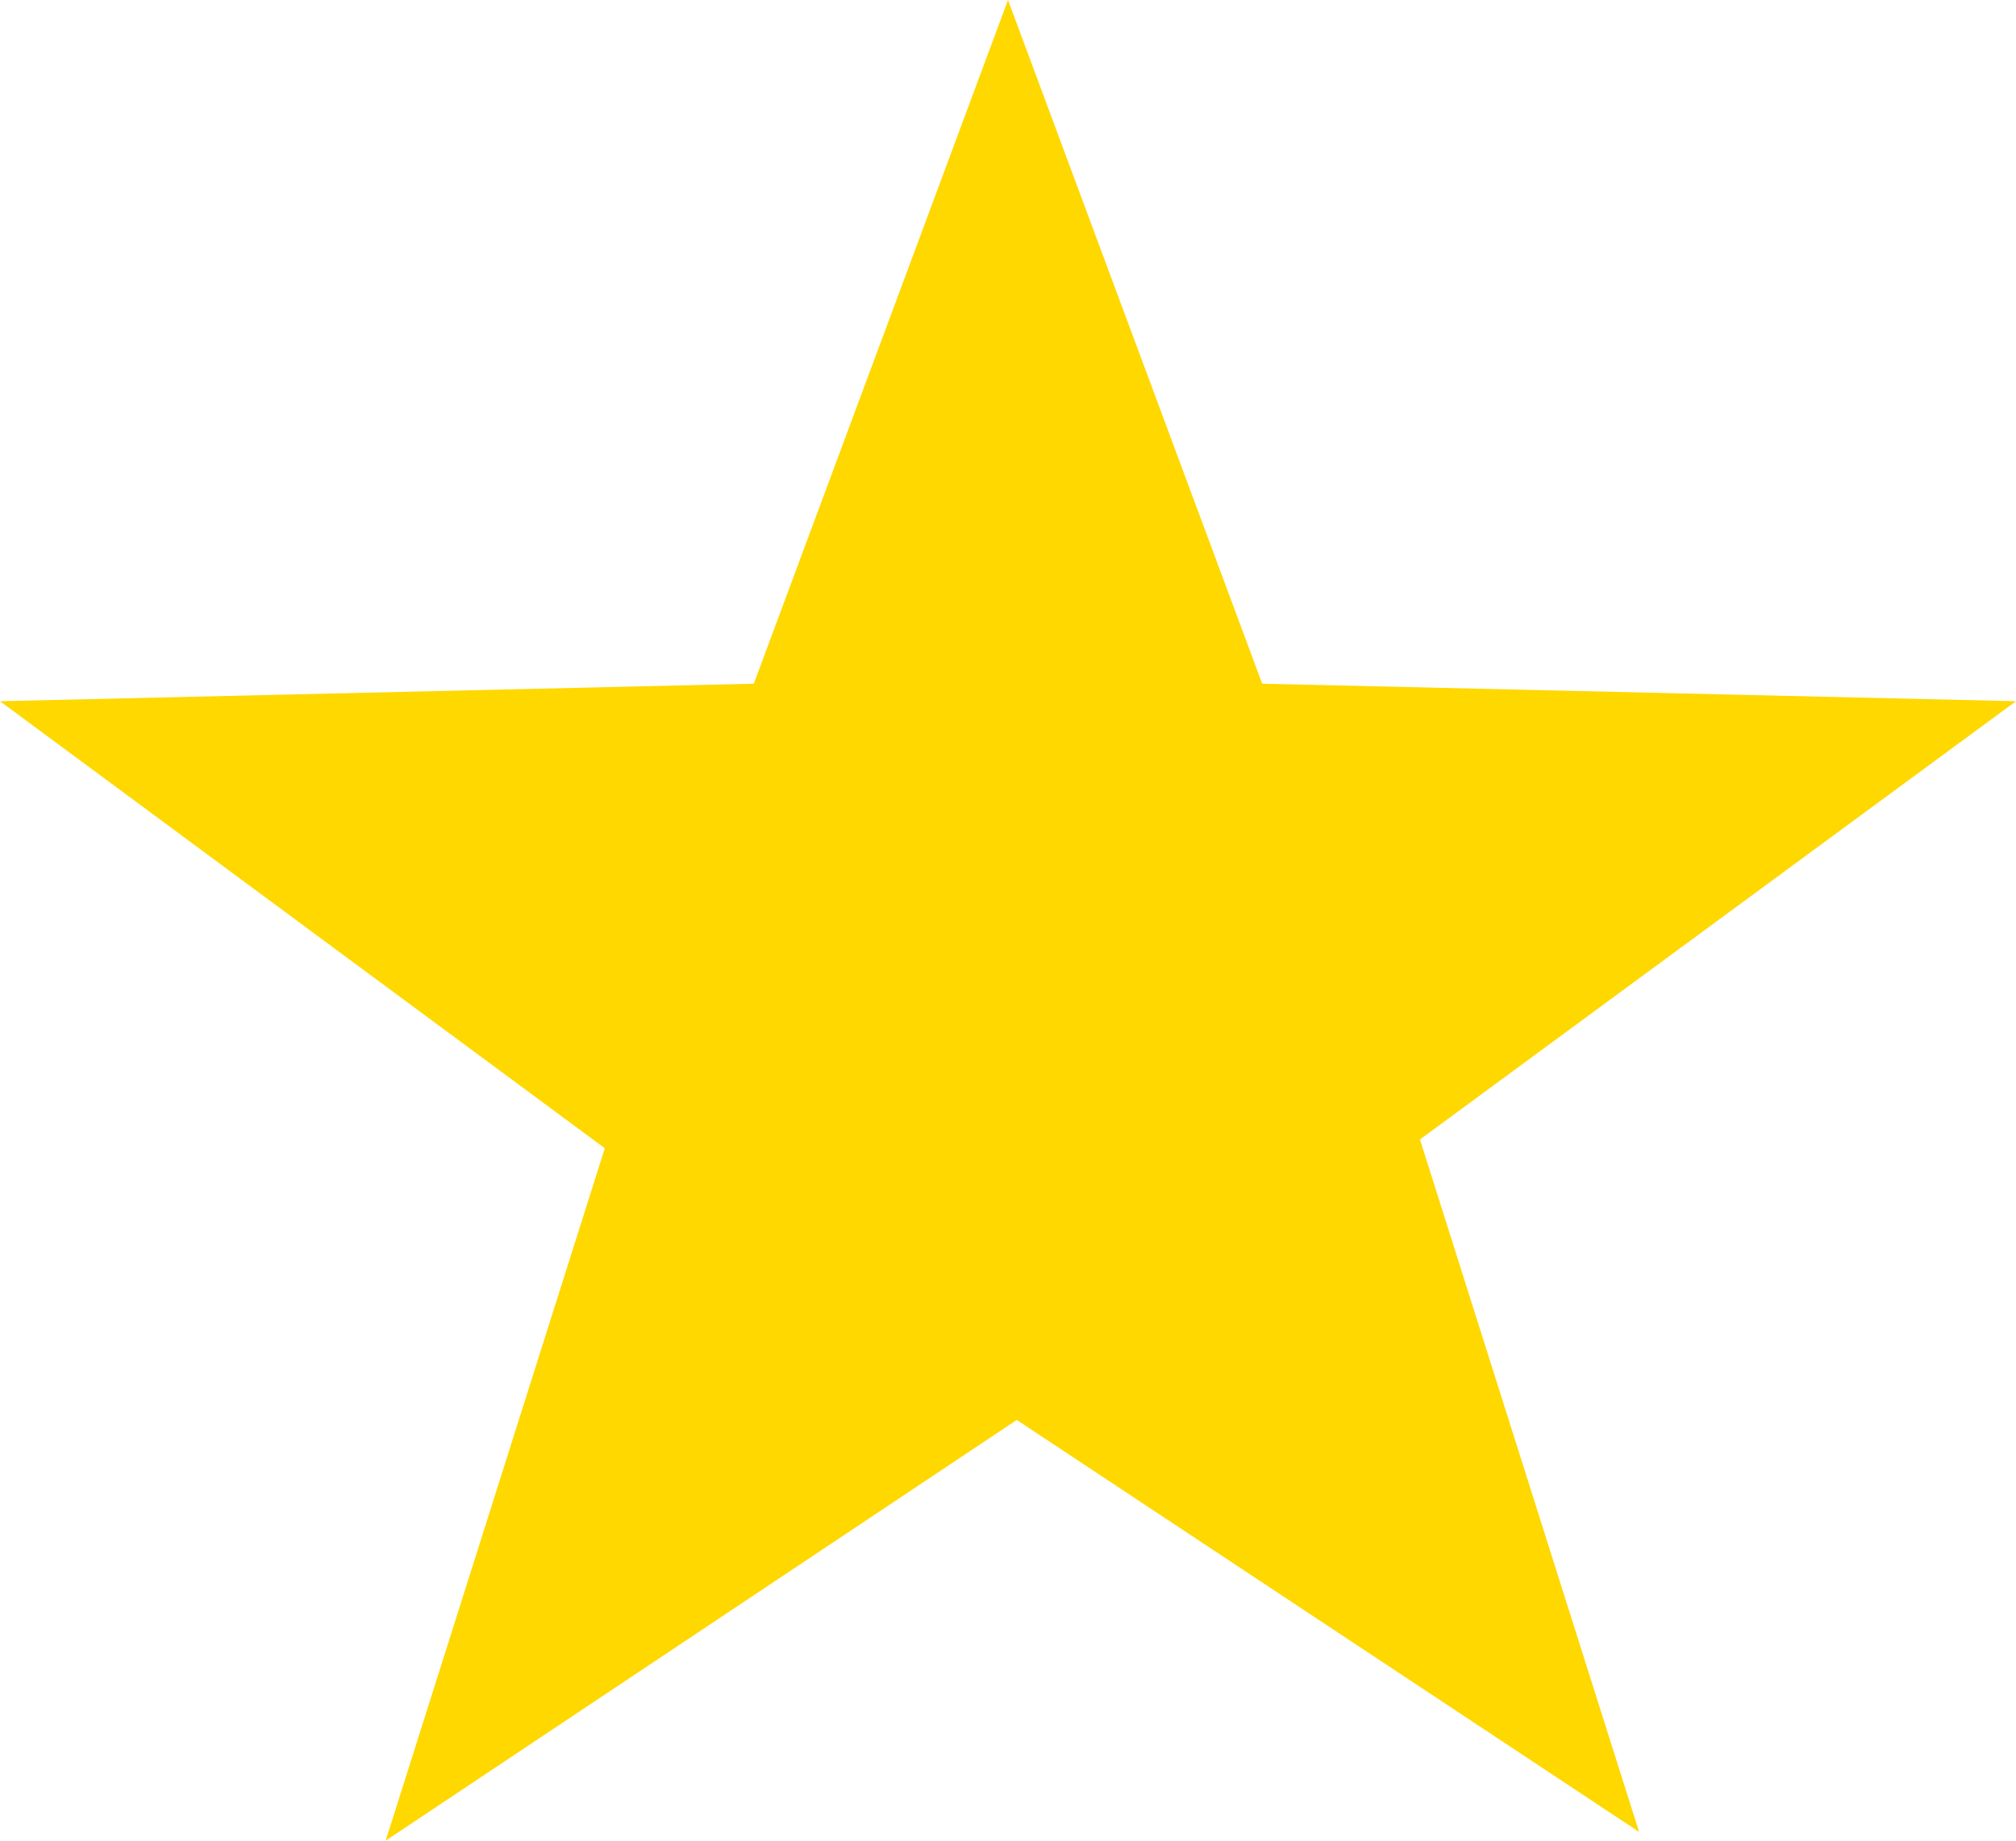
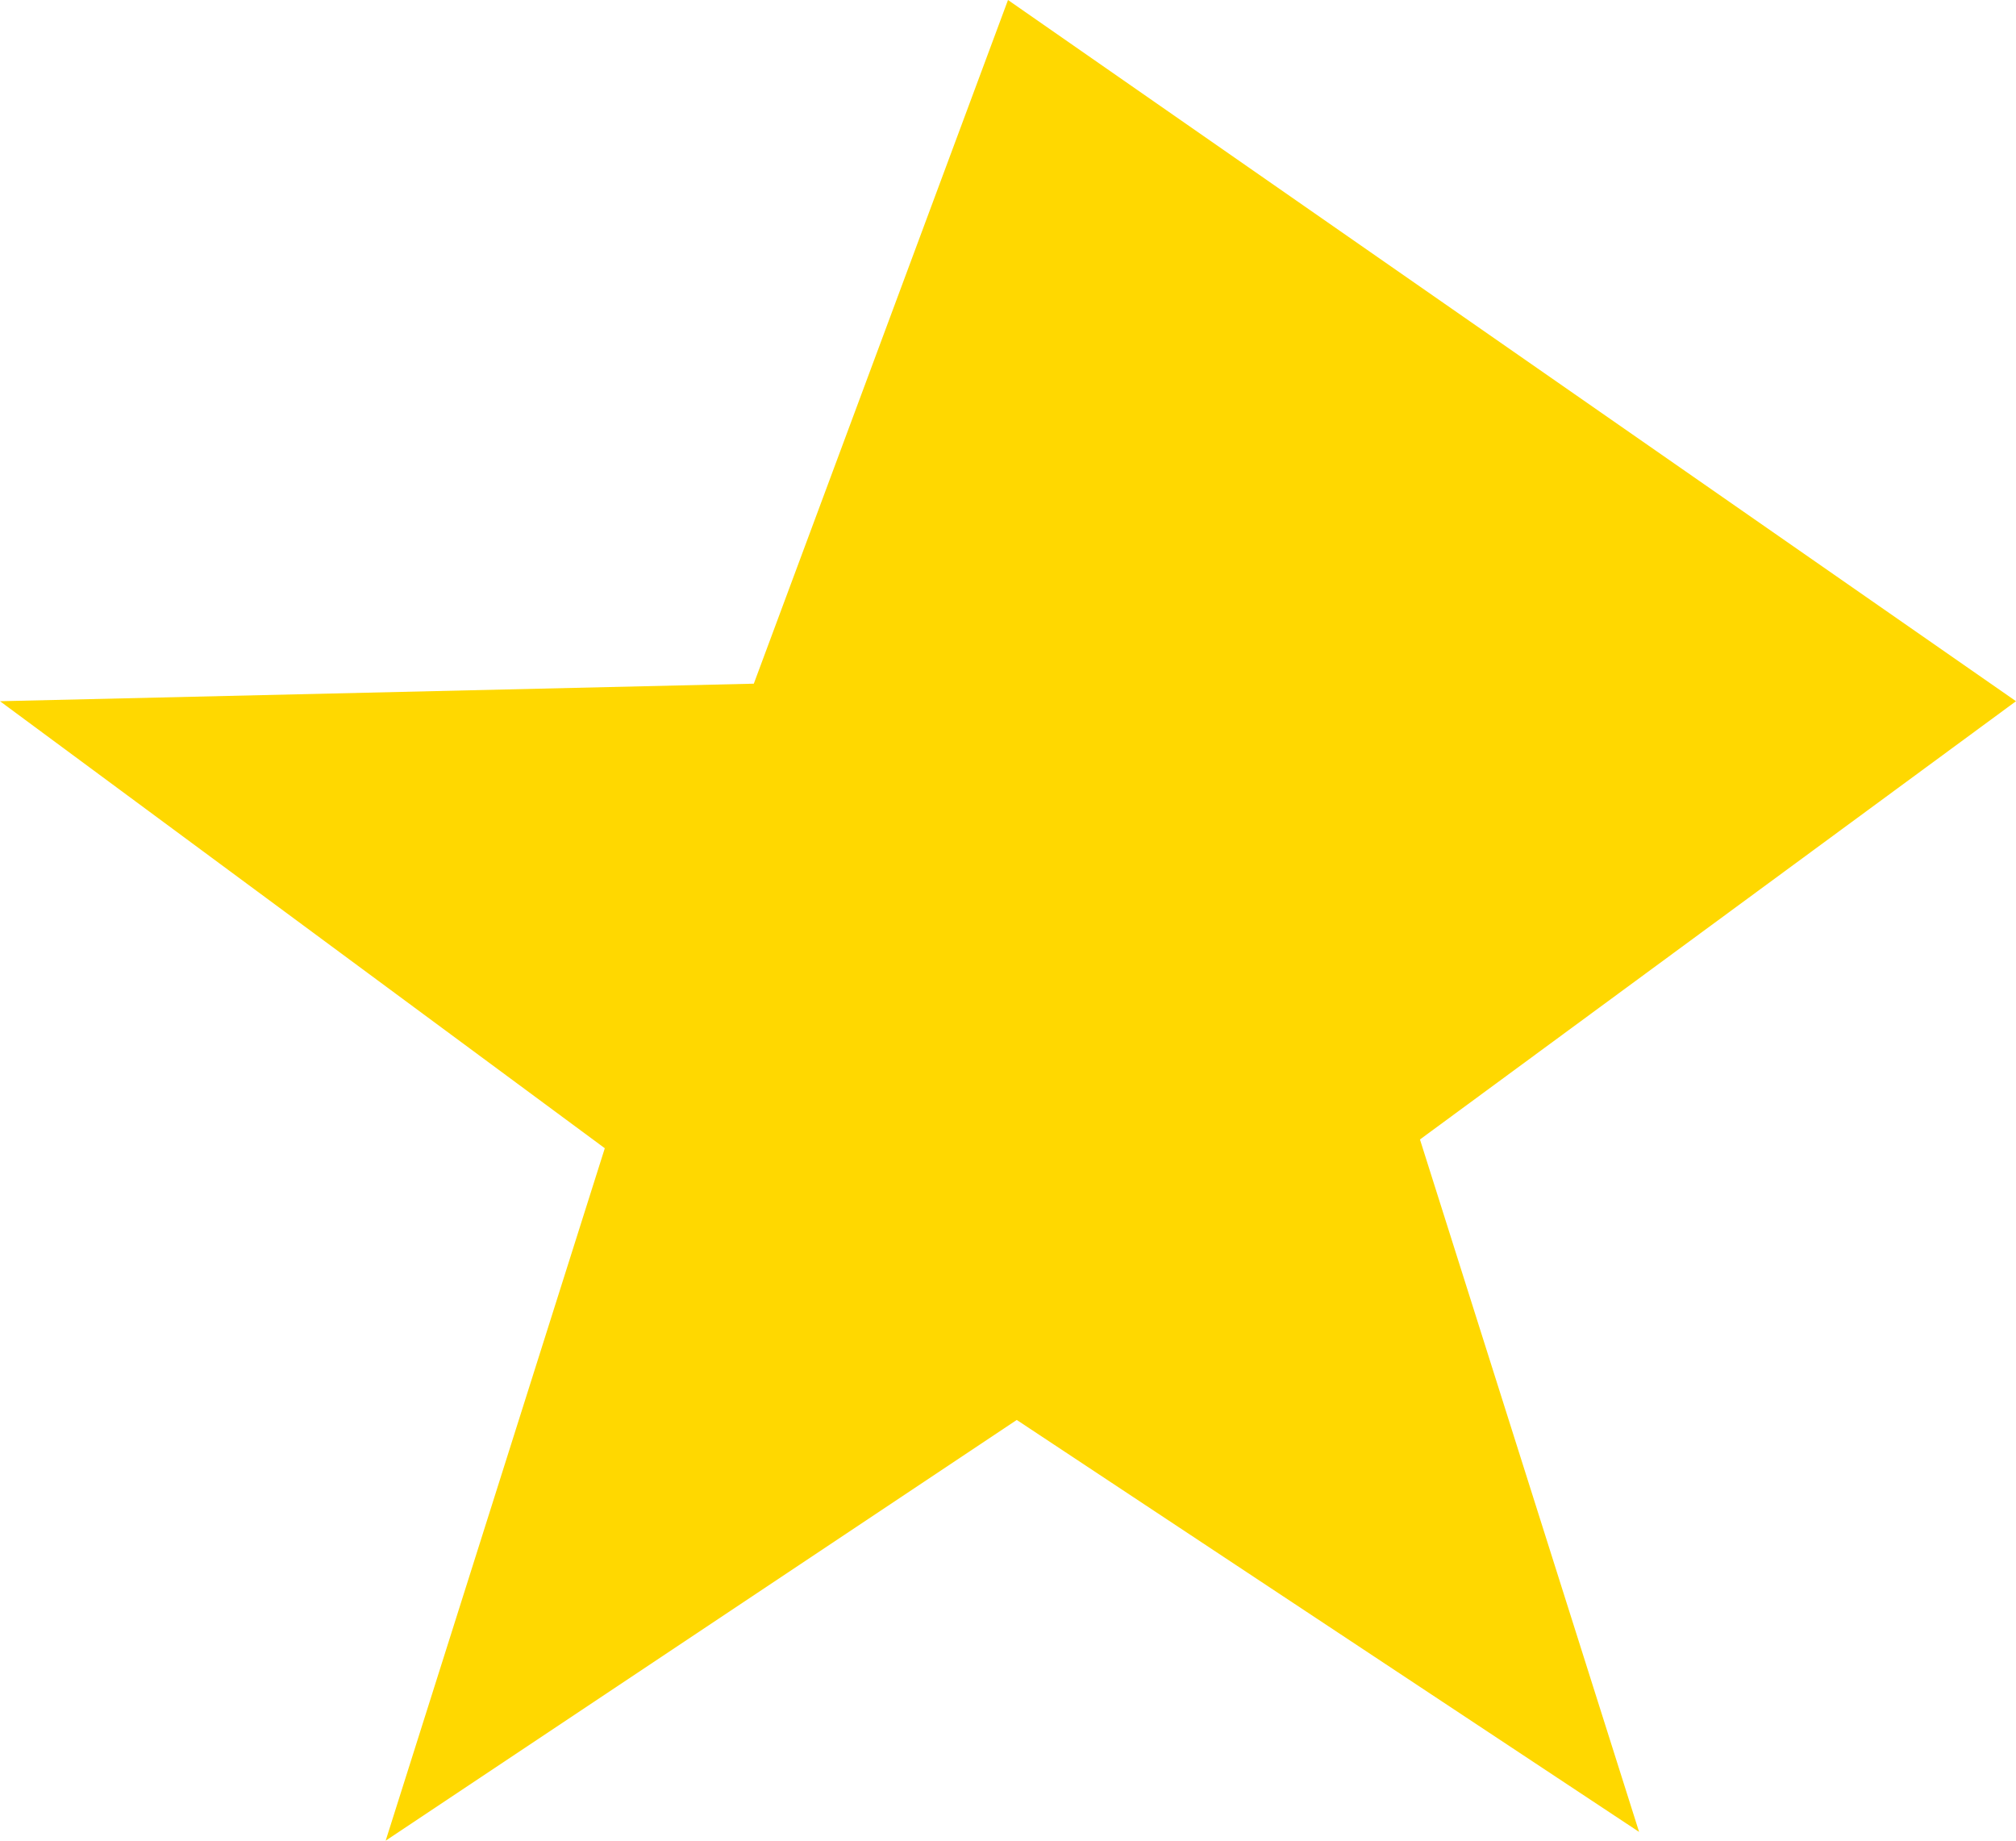
<svg xmlns="http://www.w3.org/2000/svg" version="1.1" id="图层_1" x="0px" y="0px" viewBox="0 0 23 21" style="enable-background:new 0 0 23 21;" xml:space="preserve">
  <style type="text/css">
	.st0{fill-rule:evenodd;clip-rule:evenodd;fill:#FFD800;}
</style>
-   <path id="多边形_1" class="st0" d="M11.5,0l2.9,7.8L23,8l-6.8,5l2.5,7.9l-7.1-4.7L4.4,21l2.5-7.9L0,8l8.6-0.2L11.5,0z" />
+   <path id="多边形_1" class="st0" d="M11.5,0L23,8l-6.8,5l2.5,7.9l-7.1-4.7L4.4,21l2.5-7.9L0,8l8.6-0.2L11.5,0z" />
</svg>